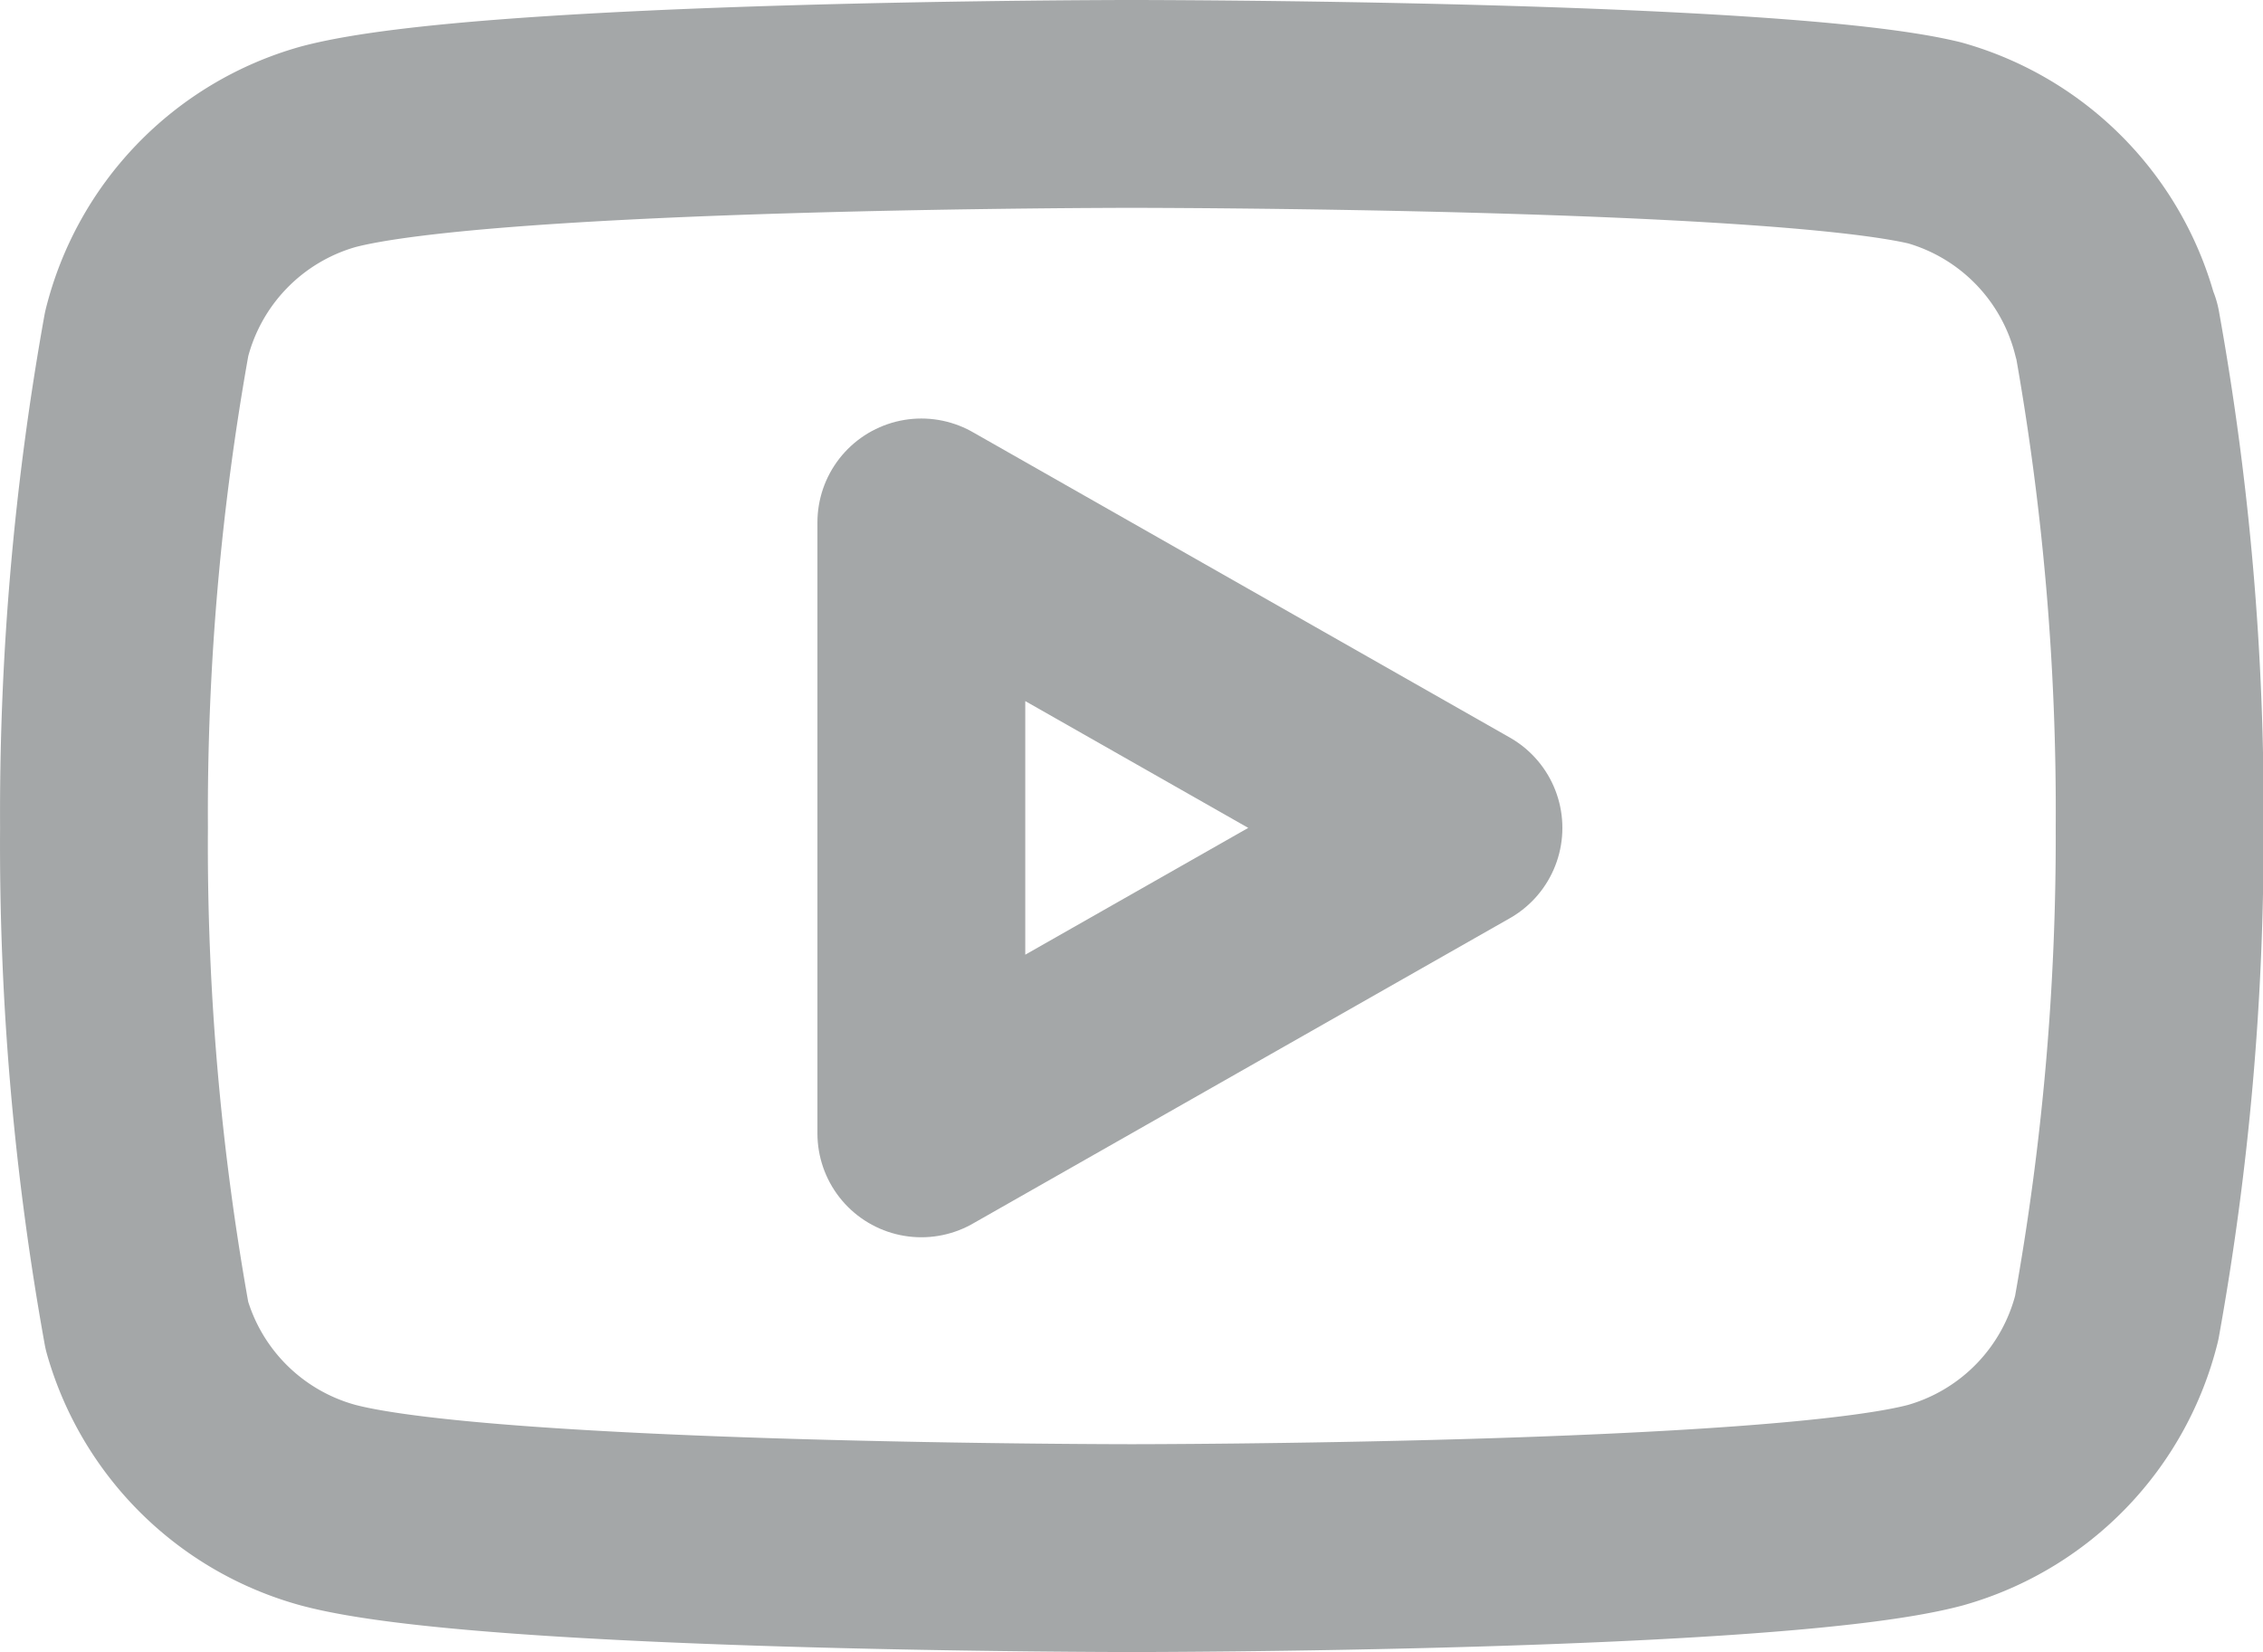
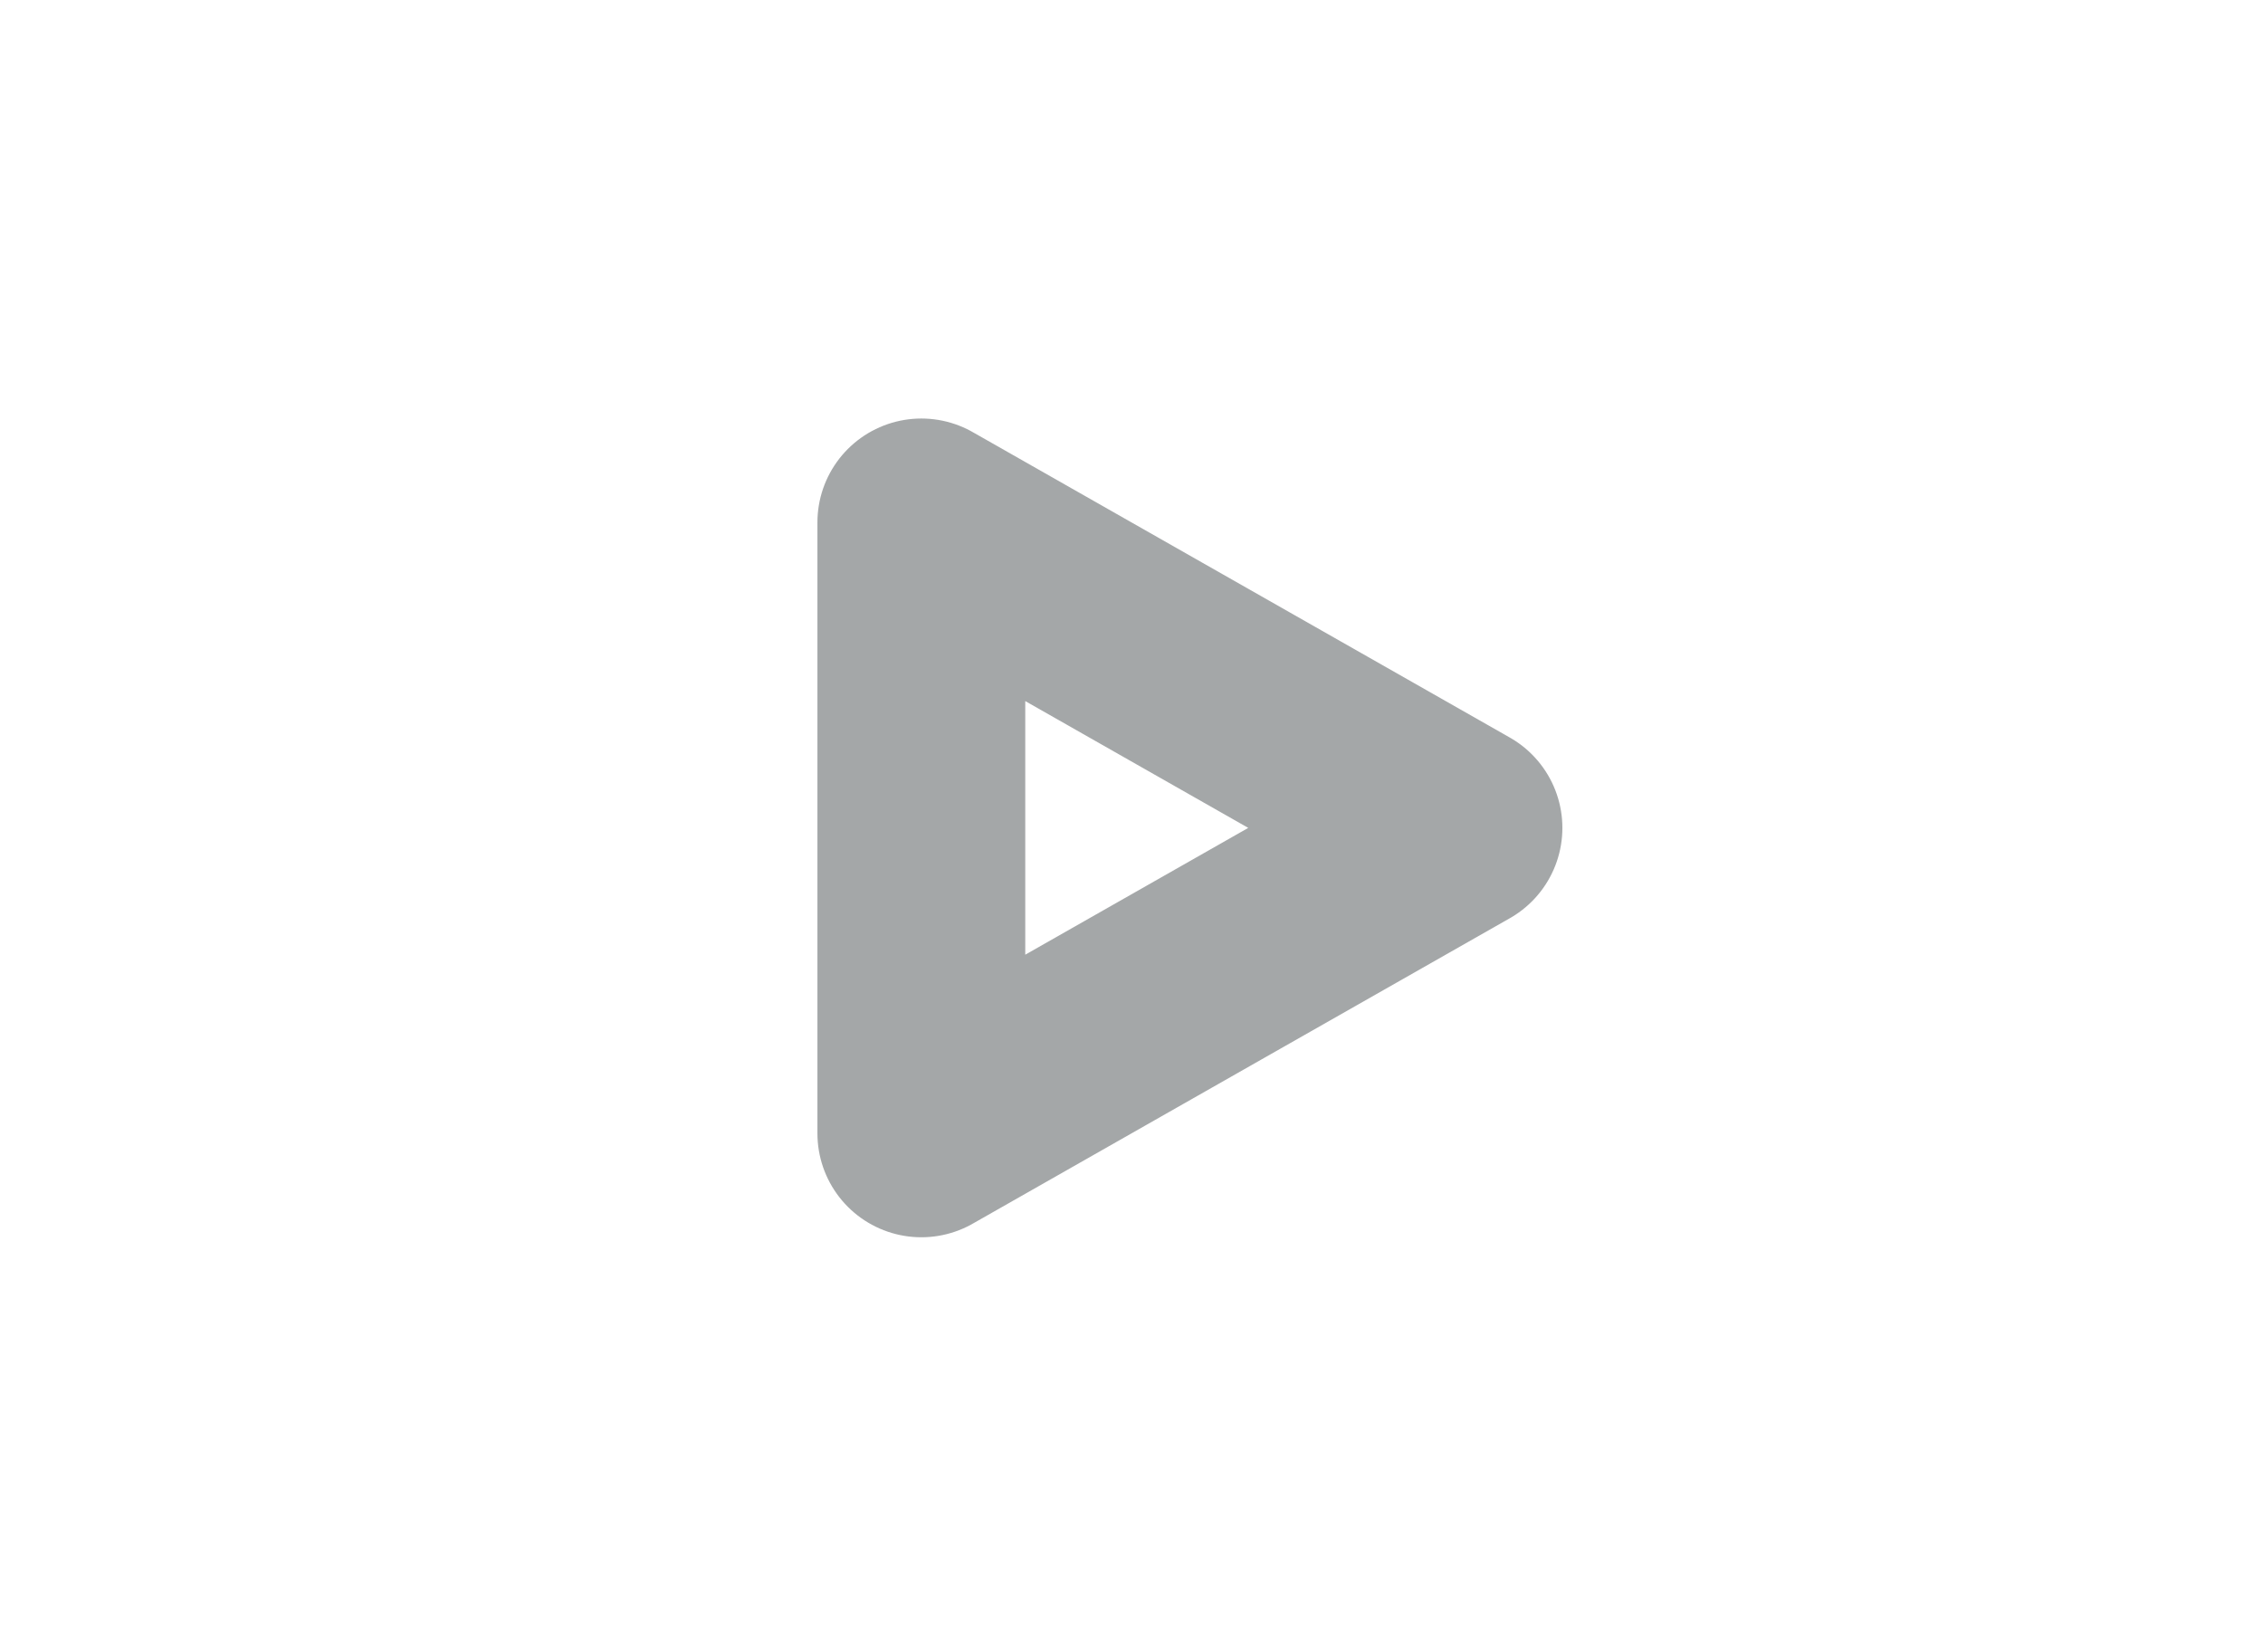
<svg xmlns="http://www.w3.org/2000/svg" width="32.665" height="23.846" viewBox="0 0 32.665 23.846">
  <g id="Icon_feather-youtube" data-name="Icon feather-youtube" transform="translate(1.5 1.5)">
-     <path id="Path_3883" data-name="Path 3883" d="M30.543,9.263a3.748,3.748,0,0,0-2.616-2.7C25.609,6,16.332,6,16.332,6s-9.277,0-11.6.62a3.748,3.748,0,0,0-2.616,2.7A39.1,39.1,0,0,0,1.5,16.45a39.1,39.1,0,0,0,.62,7.187,3.748,3.748,0,0,0,2.616,2.589c2.319.62,11.6.62,11.6.62s9.277,0,11.6-.62a3.748,3.748,0,0,0,2.616-2.7,39.1,39.1,0,0,0,.62-7.079,39.1,39.1,0,0,0-.62-7.187Z" transform="translate(-1.499 -6)" fill="none" stroke="#a4a7a8" stroke-linecap="round" stroke-linejoin="round" stroke-width="3" />
    <path id="Path_3884" data-name="Path 3884" d="M14.625,21.538l7.753-4.409L14.625,12.72v8.818Z" transform="translate(-2.826 -6.679)" fill="none" stroke="#a4a7a8" stroke-linecap="round" stroke-linejoin="round" stroke-width="3" />
  </g>
</svg>